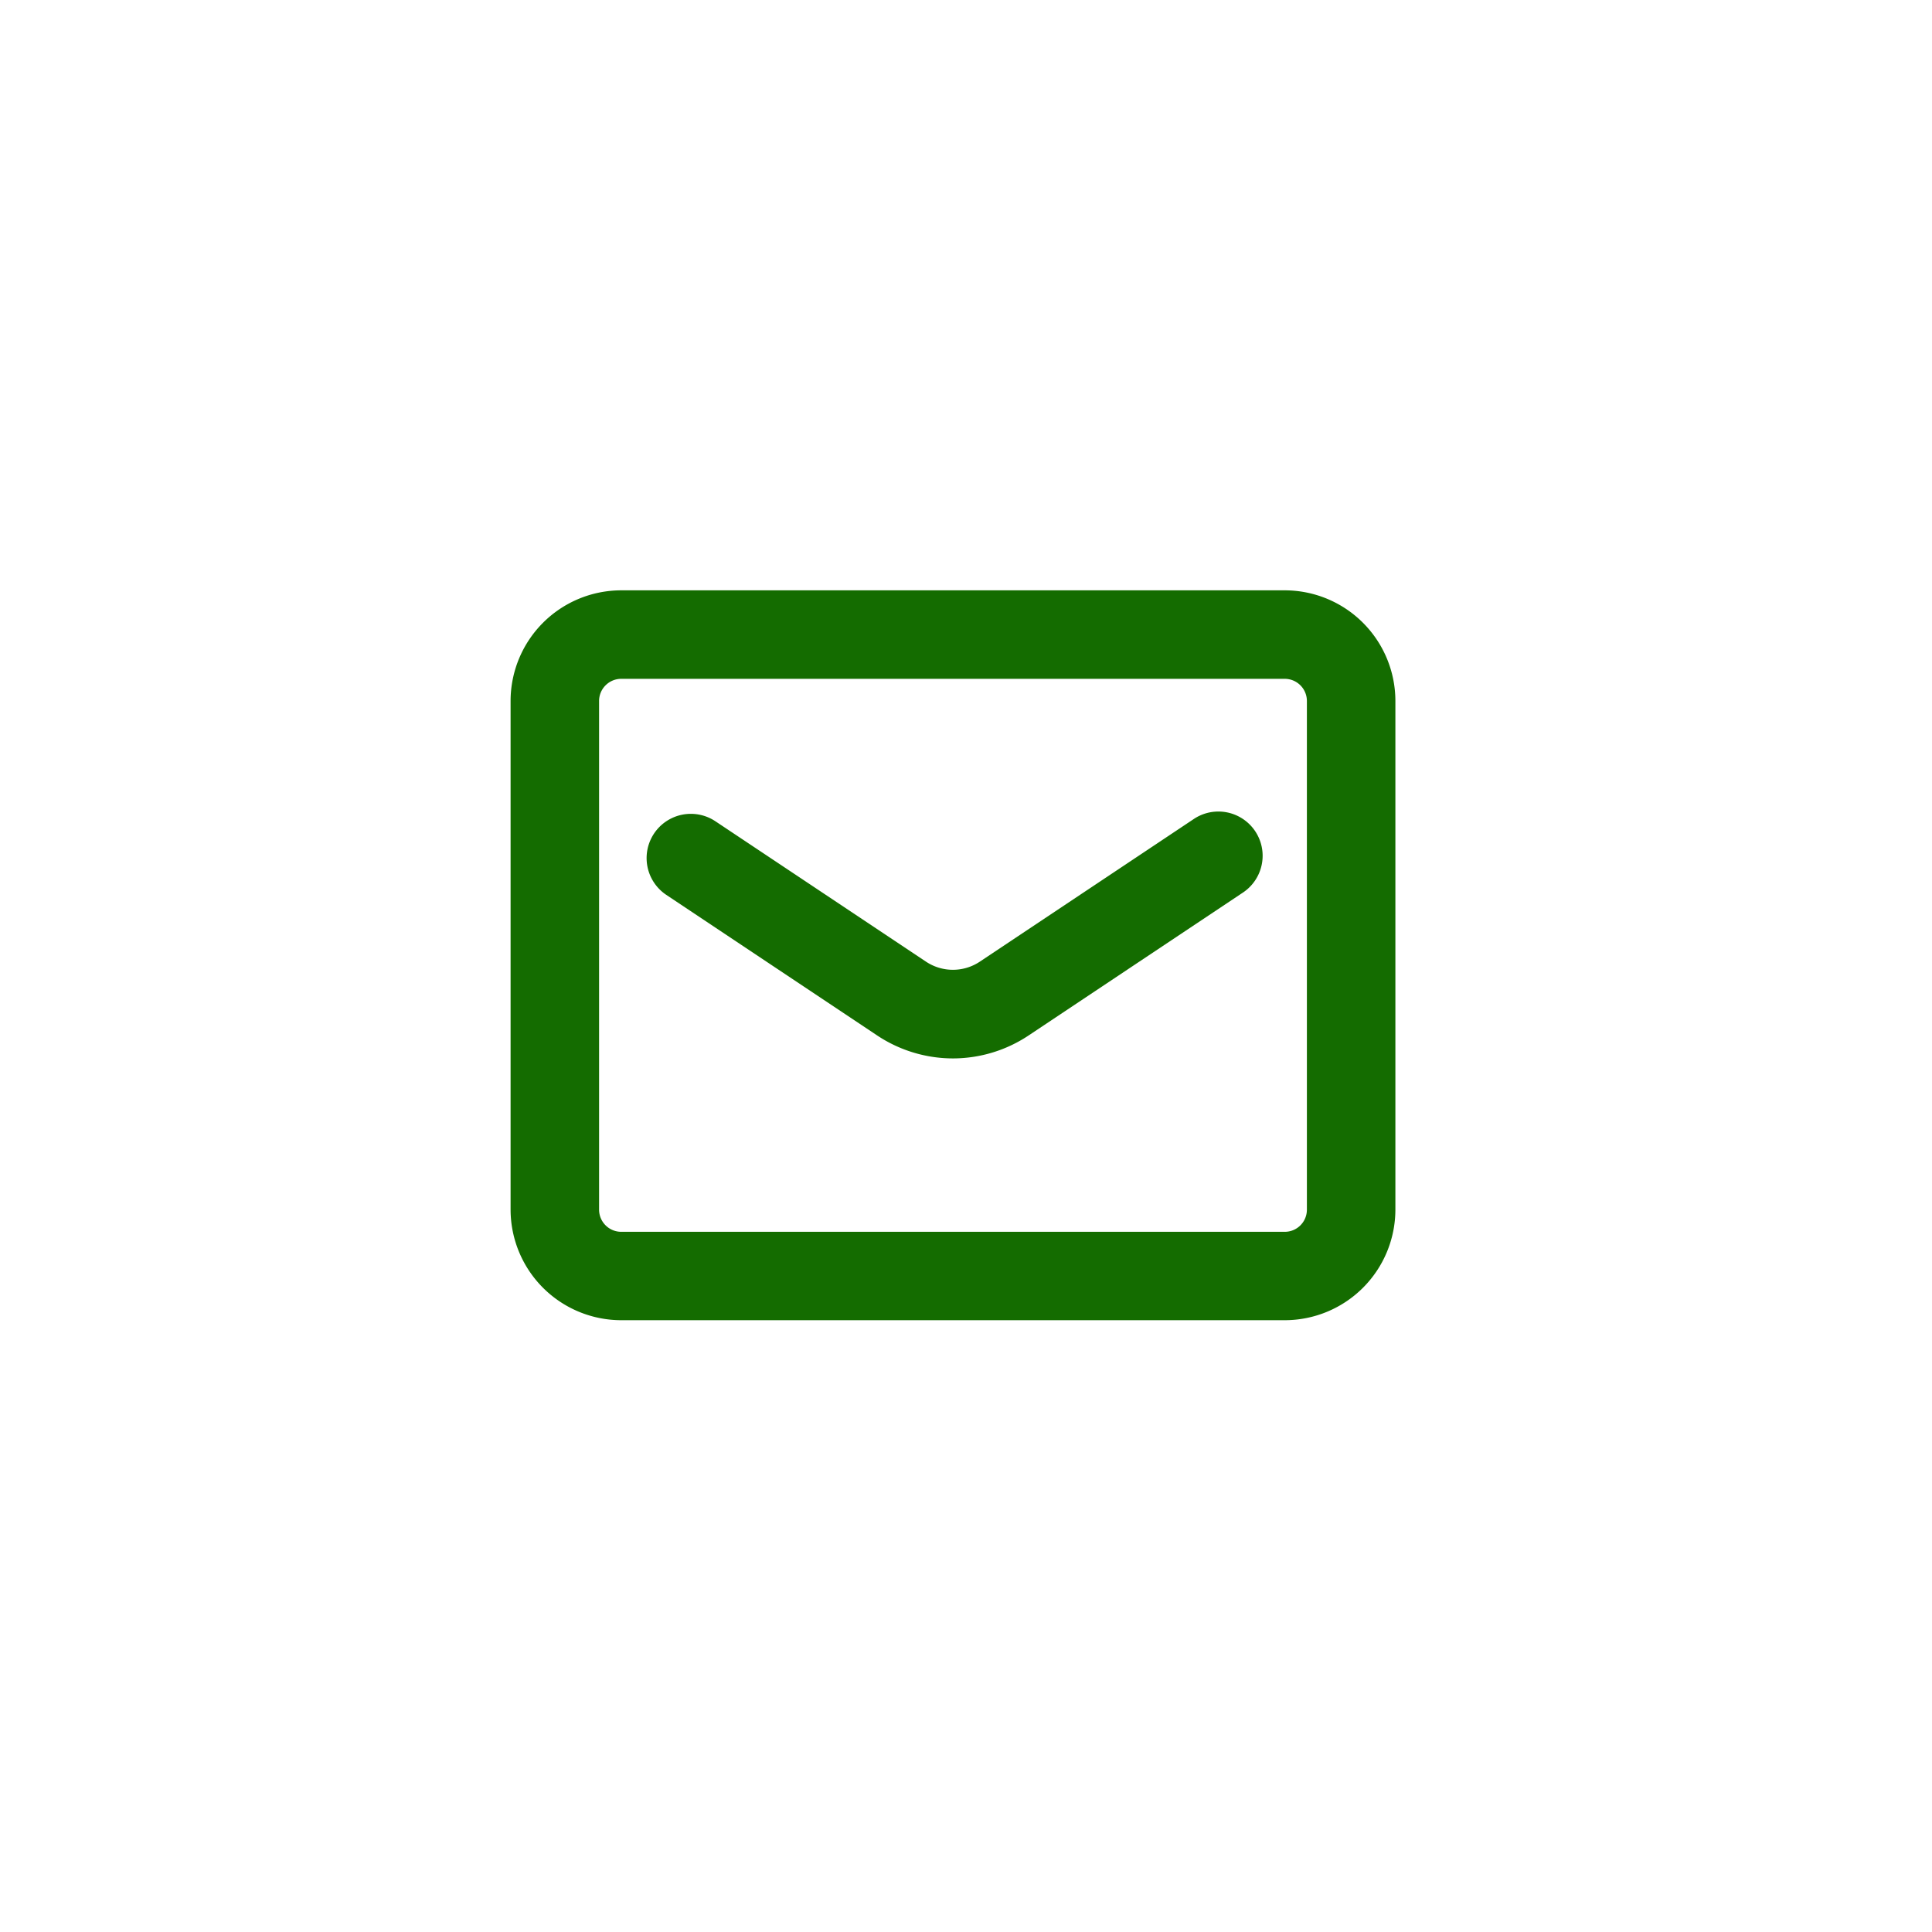
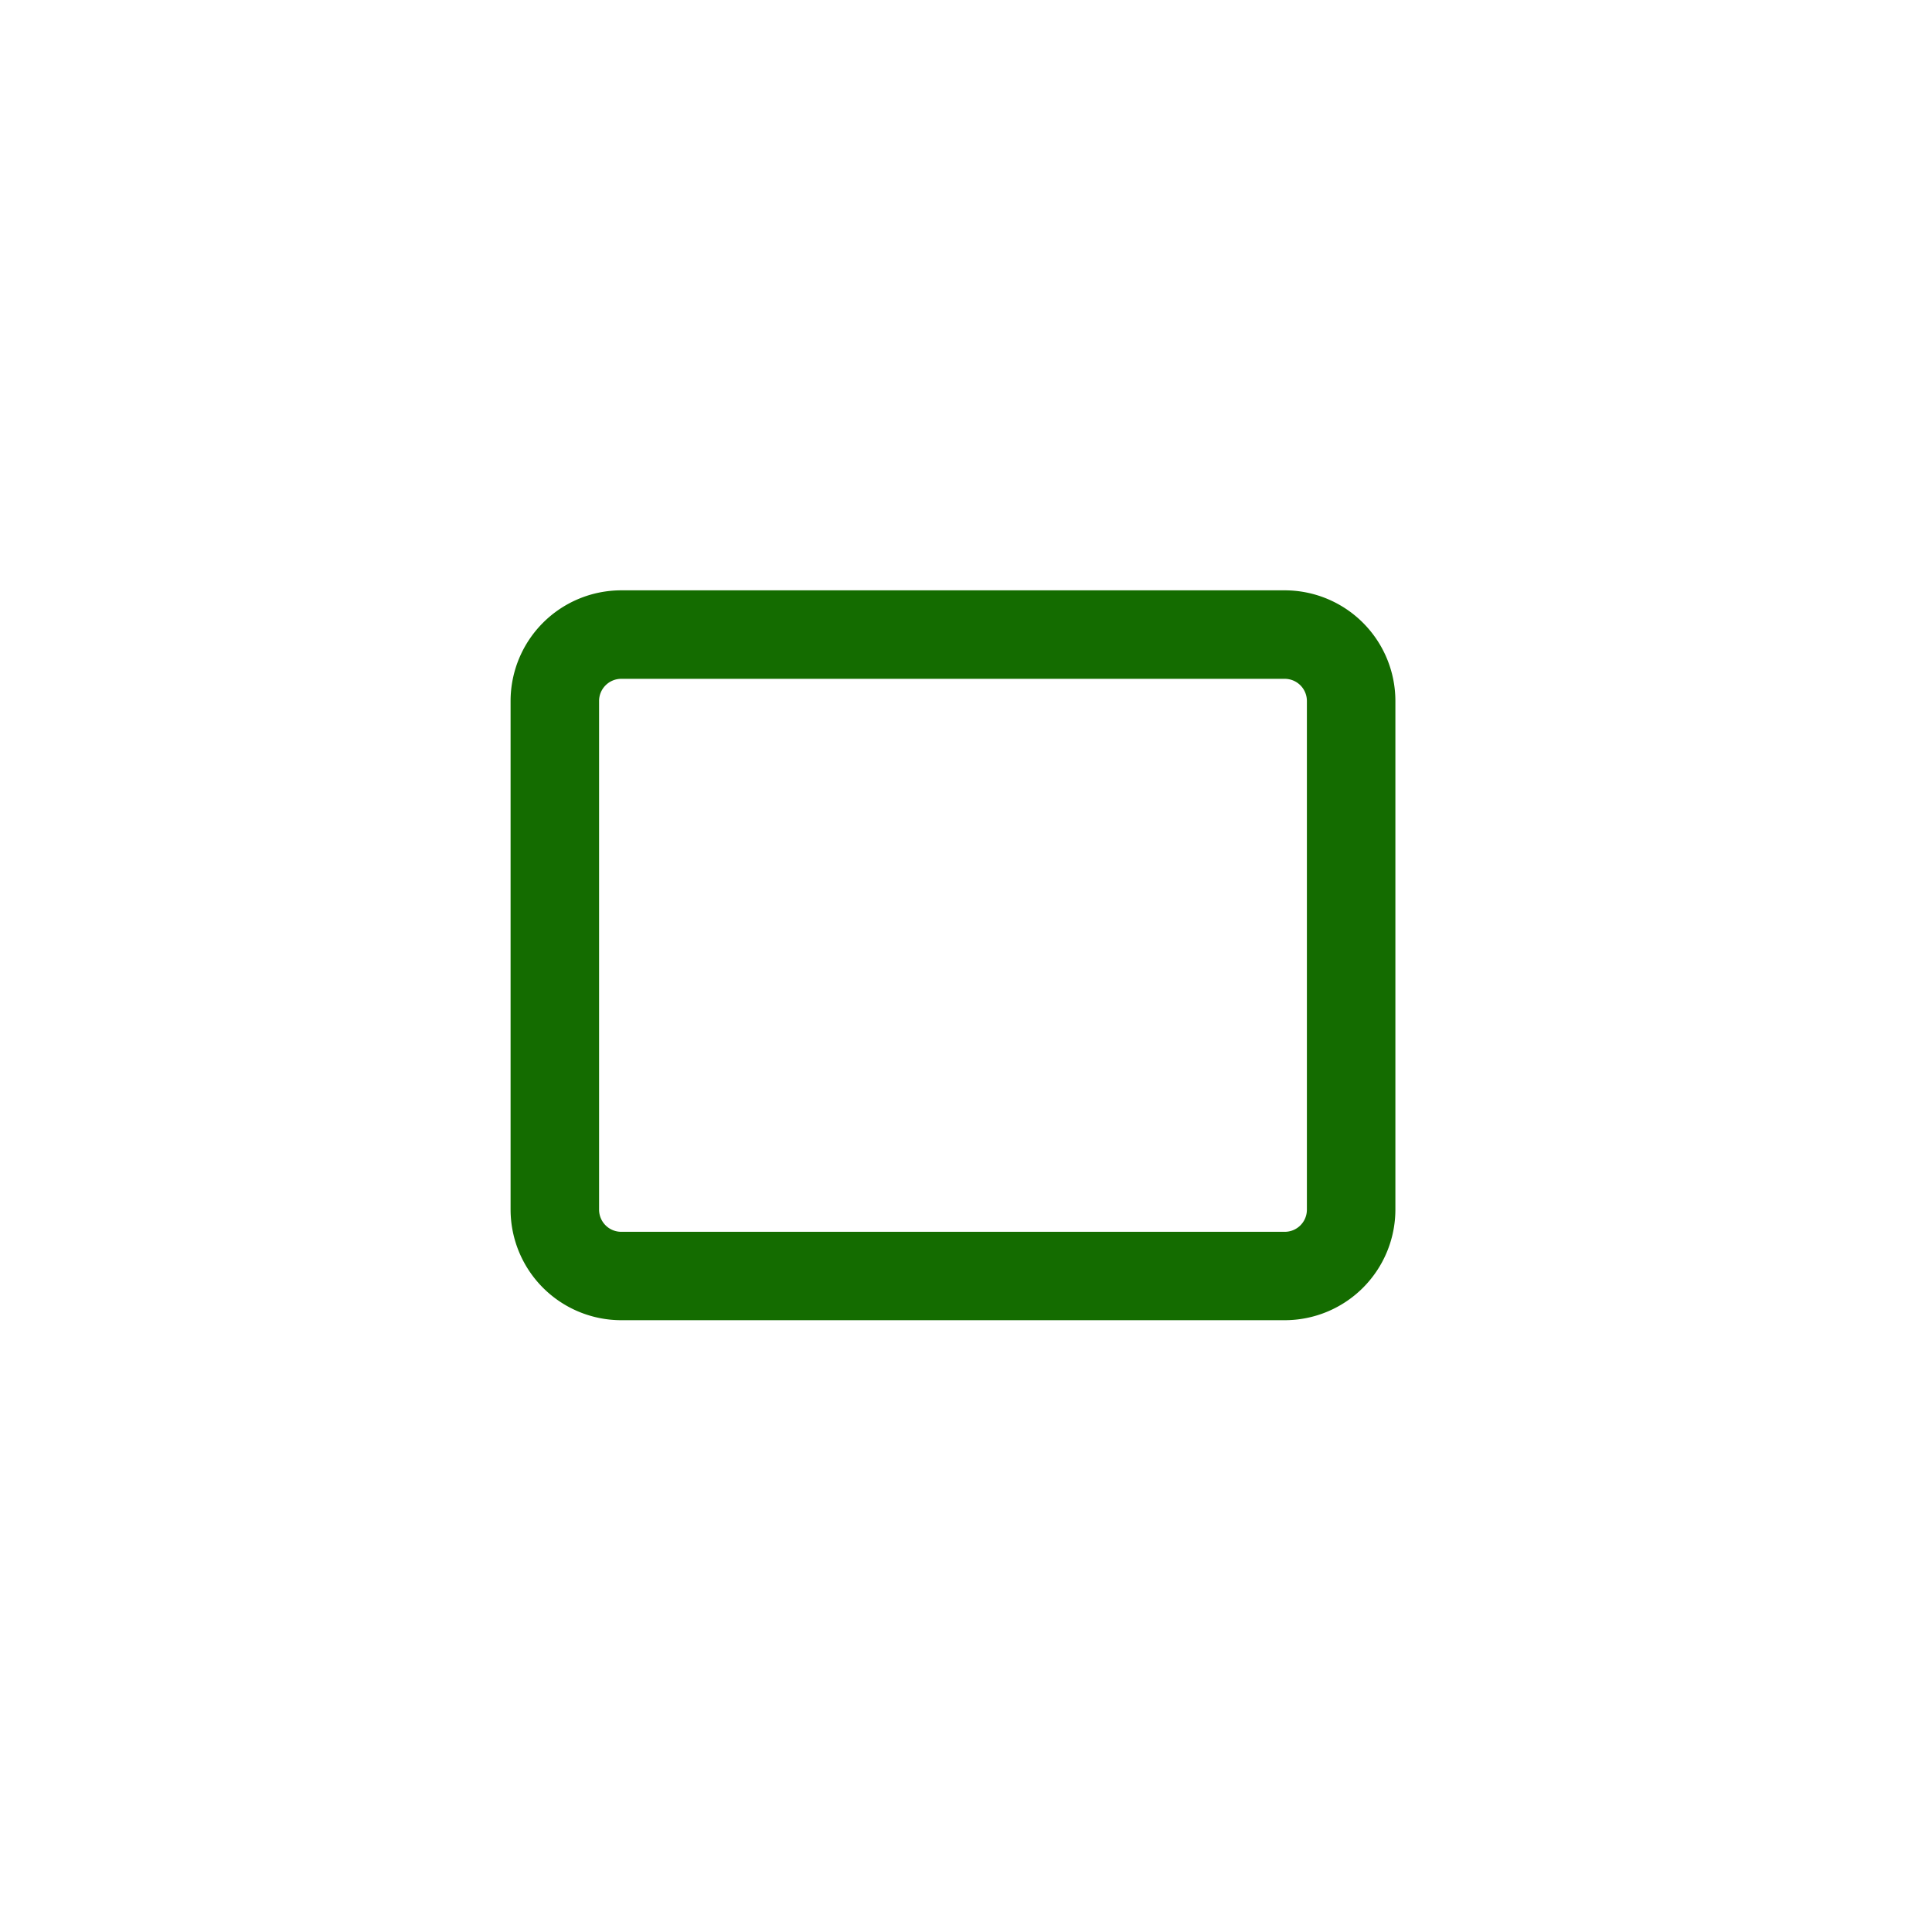
<svg xmlns="http://www.w3.org/2000/svg" width="36" height="36" viewBox="0 0 36 36">
  <g id="ico_info" transform="translate(17680 11259)">
-     <rect id="長方形_1093" data-name="長方形 1093" width="36" height="36" transform="translate(-17680 -11259)" fill="#fff" opacity="0" />
    <g id="グループ_1809" data-name="グループ 1809" transform="translate(-17674.486 -11256)">
      <path id="パス_3637" data-name="パス 3637" d="M18.426,21.6H6.061A2.063,2.063,0,0,1,4,19.54v-9.48A2.063,2.063,0,0,1,6.061,8H18.426a2.063,2.063,0,0,1,2.061,2.061v9.48A2.063,2.063,0,0,1,18.426,21.6ZM6.061,9.649a.413.413,0,0,0-.412.412v9.48a.413.413,0,0,0,.412.412H18.426a.412.412,0,0,0,.412-.412v-9.48a.413.413,0,0,0-.412-.412Z" fill="#146c00" />
-       <path id="パス_3638" data-name="パス 3638" d="M15.859,22.6a2.553,2.553,0,0,1-1.424-.435l-3.918-2.612a.824.824,0,1,1,.914-1.372l3.92,2.613a.905.905,0,0,0,1.012,0l3.984-2.656a.824.824,0,1,1,.914,1.372L17.28,22.164A2.547,2.547,0,0,1,15.859,22.6Z" transform="translate(-3.615 -5.878)" fill="#146c00" />
    </g>
  </g>
</svg>